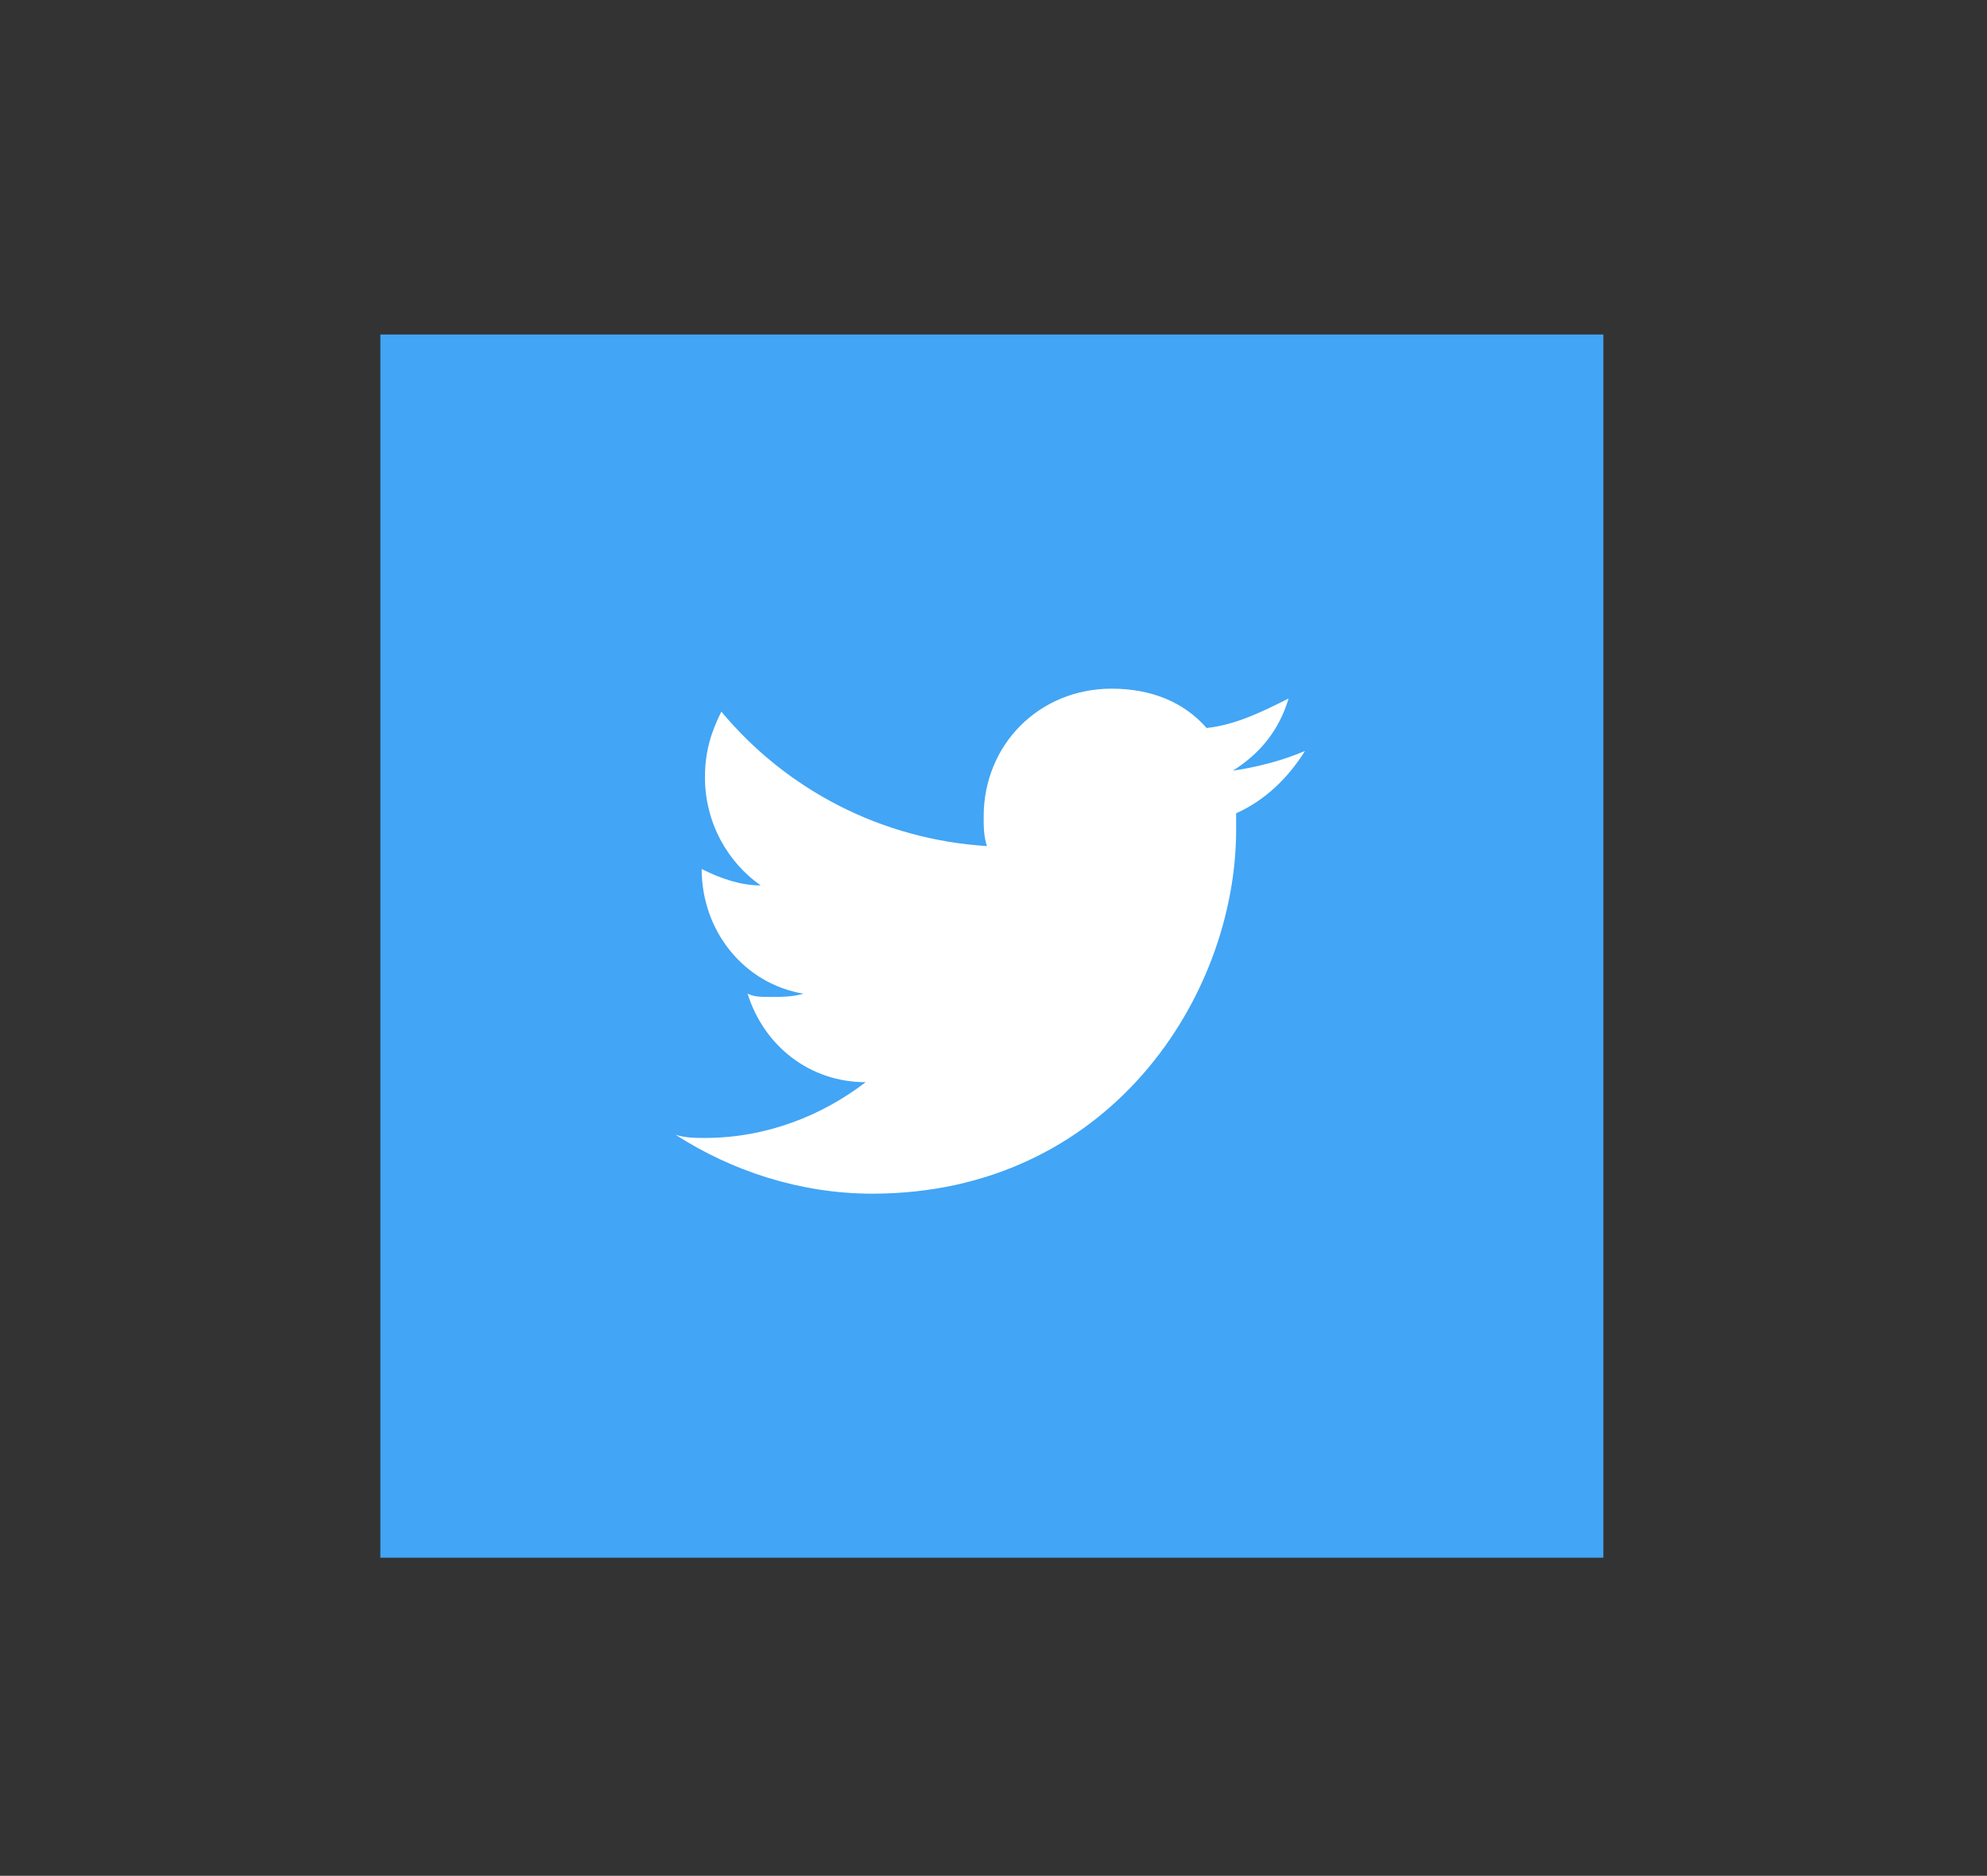
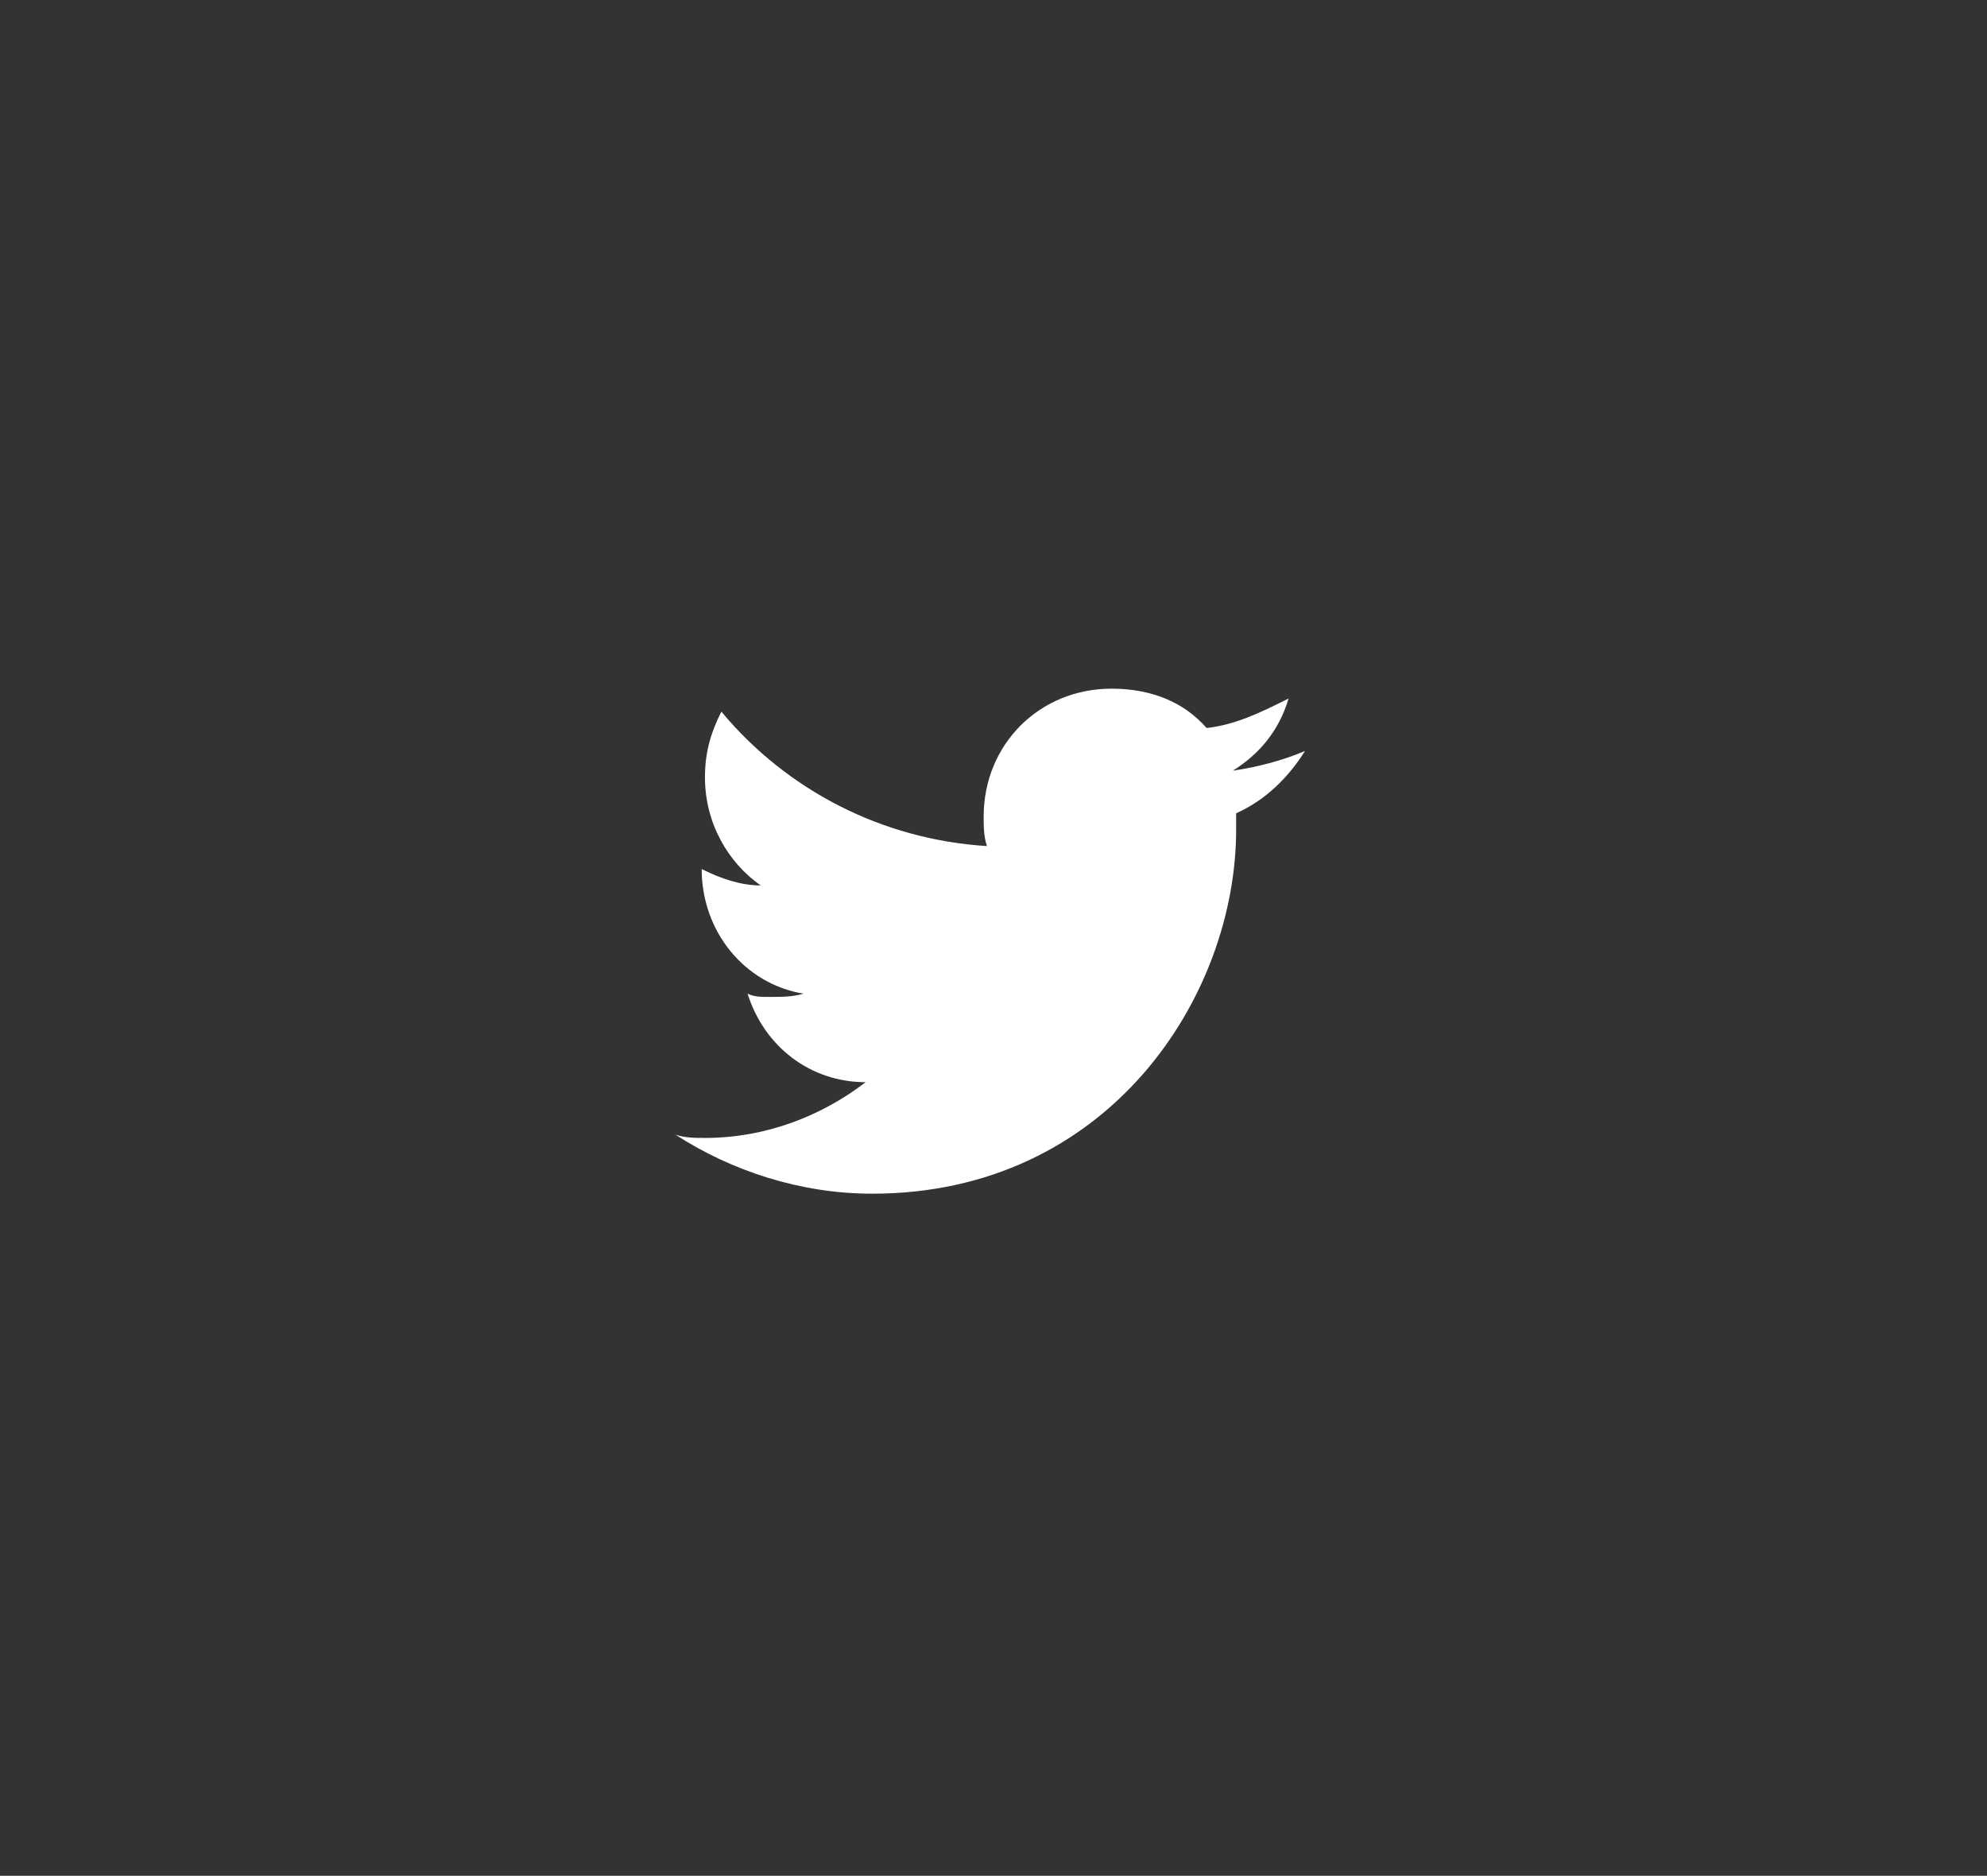
<svg xmlns="http://www.w3.org/2000/svg" enable-background="new 0 0 60.6 57.2" viewBox="0 0 60.6 57.2">
  <rect x="0" y="0" width="60.6" height="57.2" fill="#333333" stroke="none" />
-   <path d="m11.6 10.2h37.3v37.3h-37.3z" fill="#42a5f5" />
  <path d="m39.8 22.9c-.7.3-1.5.5-2.2.6.8-.5 1.4-1.2 1.7-2.2-.8.4-1.6.8-2.5.9-.7-.8-1.7-1.2-2.9-1.2-2.2 0-3.9 1.7-3.9 3.9 0 .3 0 .6.1.9-3.2-.2-6.1-1.7-8.1-4.1-.3.6-.5 1.2-.5 2 0 1.4.7 2.6 1.7 3.3-.6 0-1.2-.2-1.8-.5 0 1.9 1.3 3.5 3.1 3.8-.3.1-.7.1-1 .1s-.5 0-.7-.1c.5 1.6 1.9 2.7 3.6 2.7-1.3 1-3 1.7-4.9 1.7-.3 0-.6 0-.9-.1 1.7 1.1 3.8 1.8 6 1.8 7.2 0 11.1-6 11.1-11.1 0-.2 0-.3 0-.5.9-.4 1.6-1.1 2.1-1.9z" fill="#fff" />
</svg>